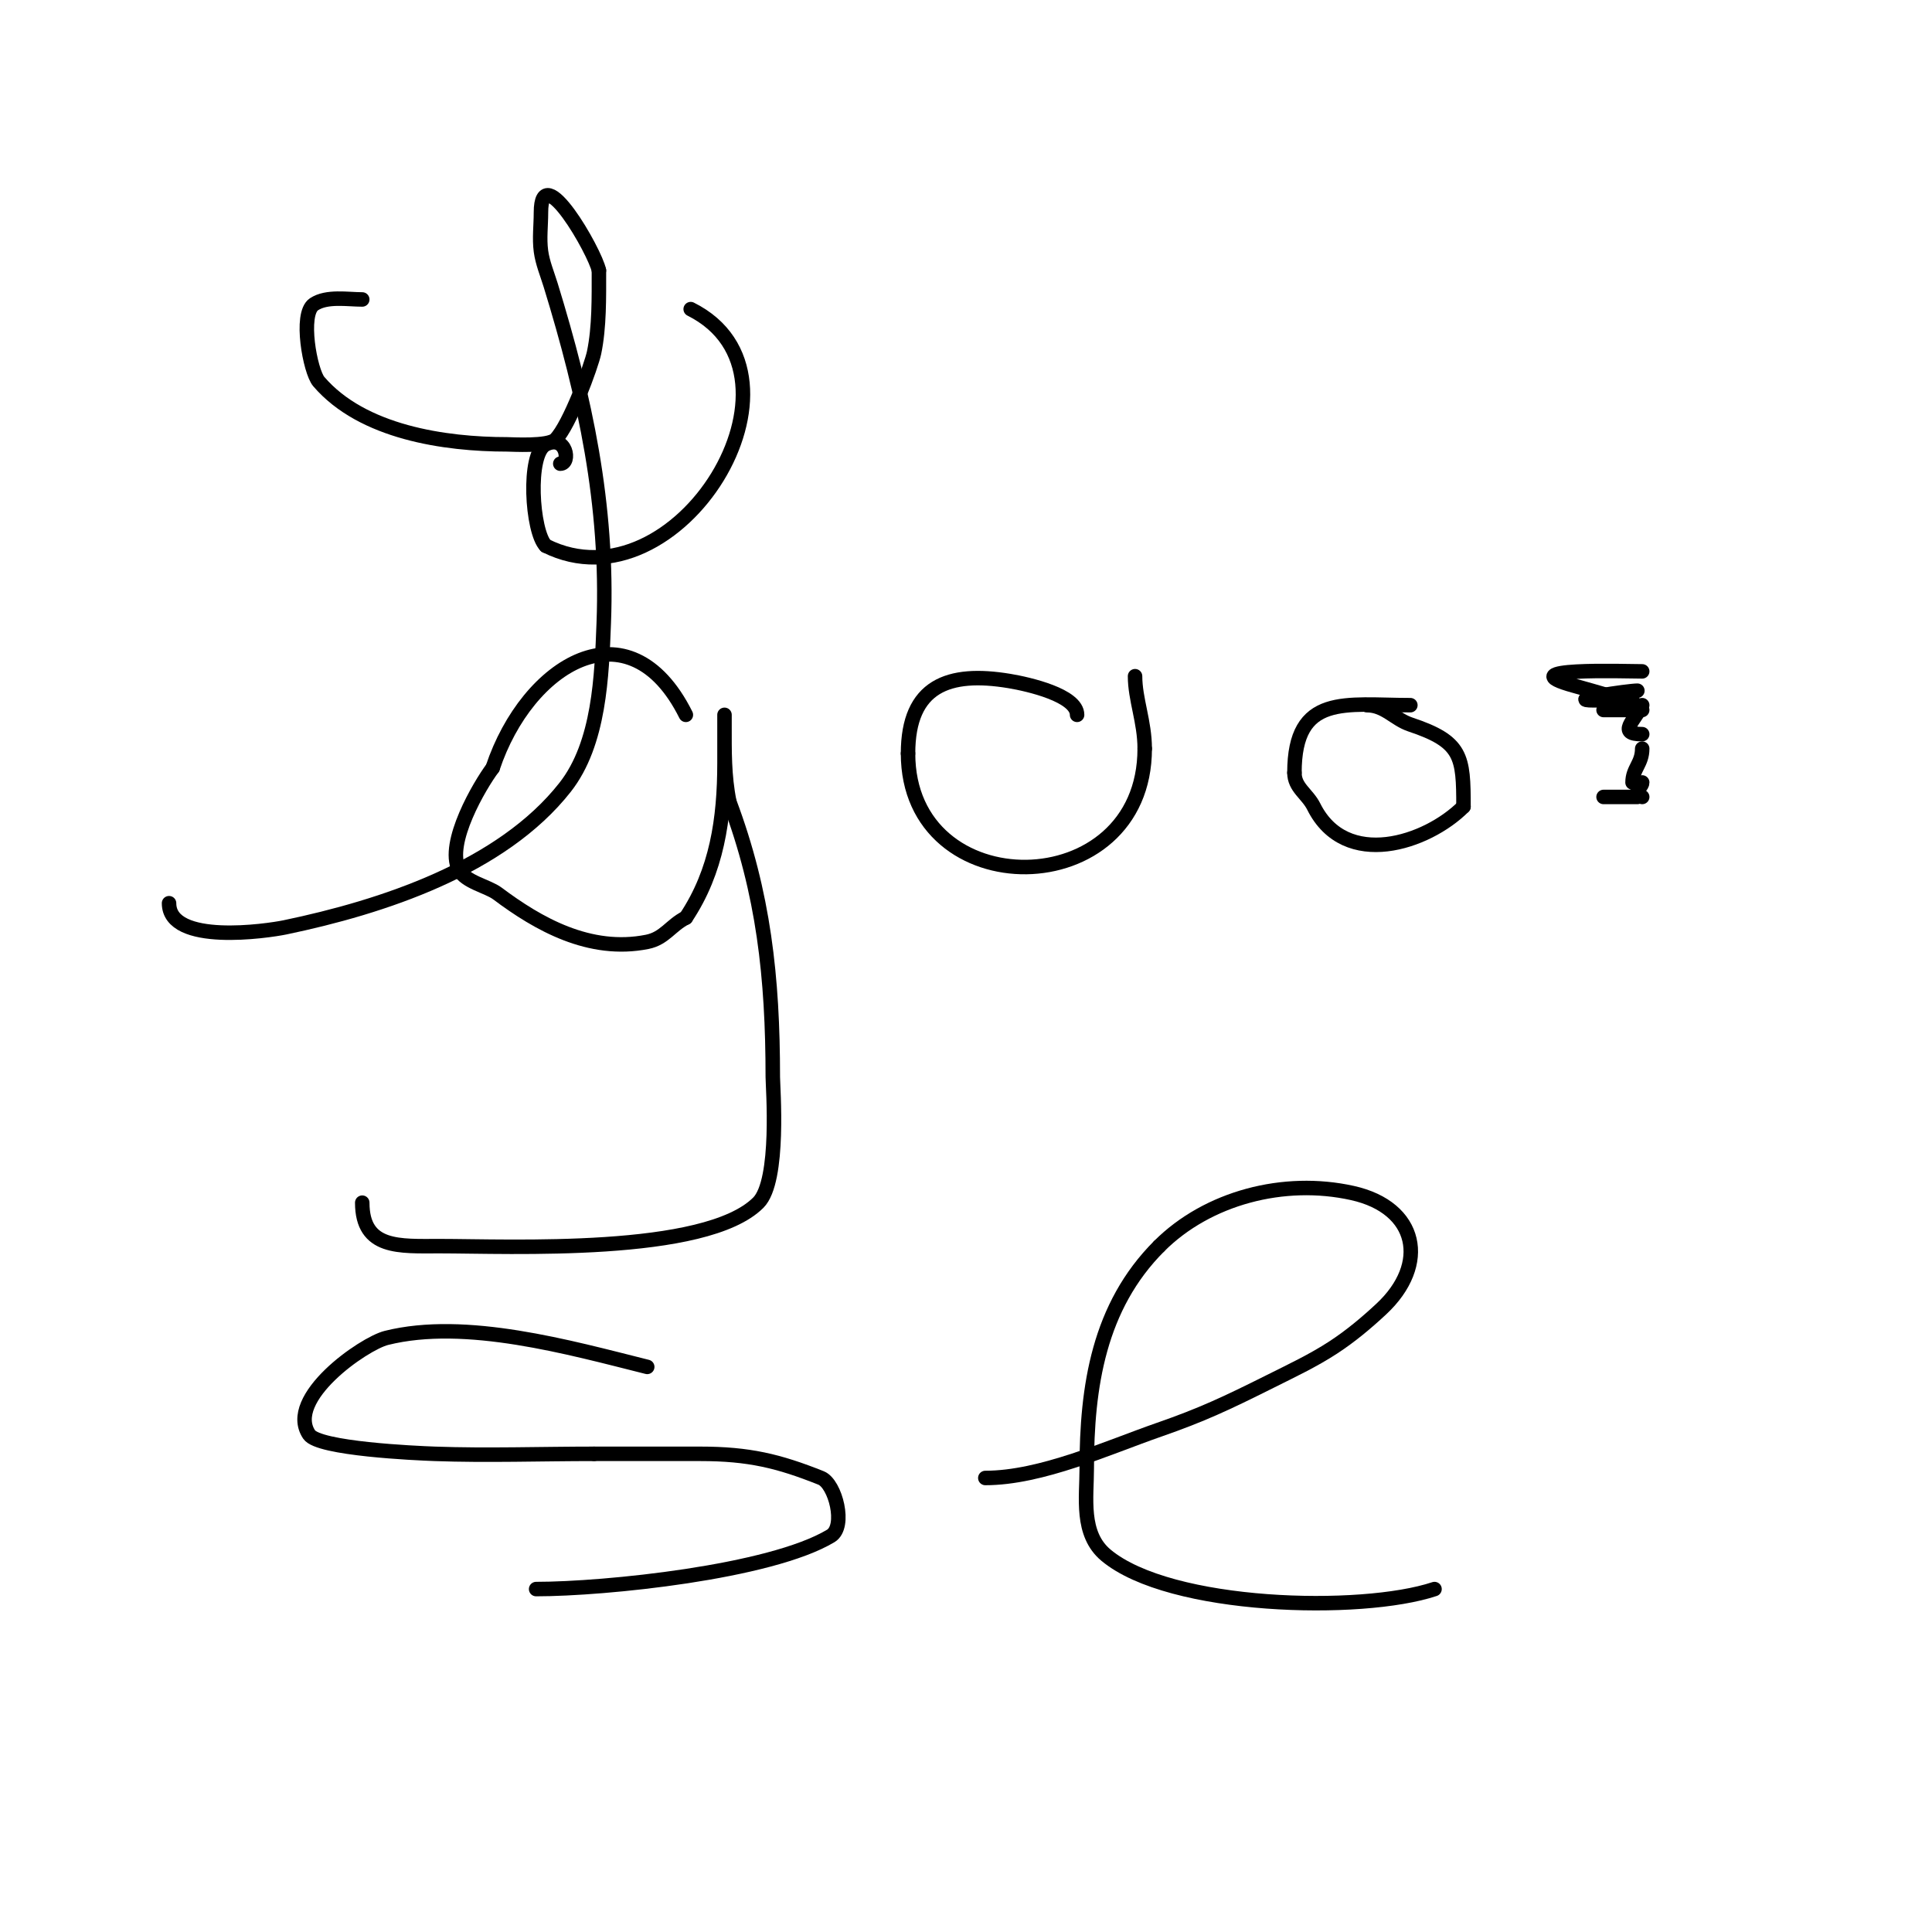
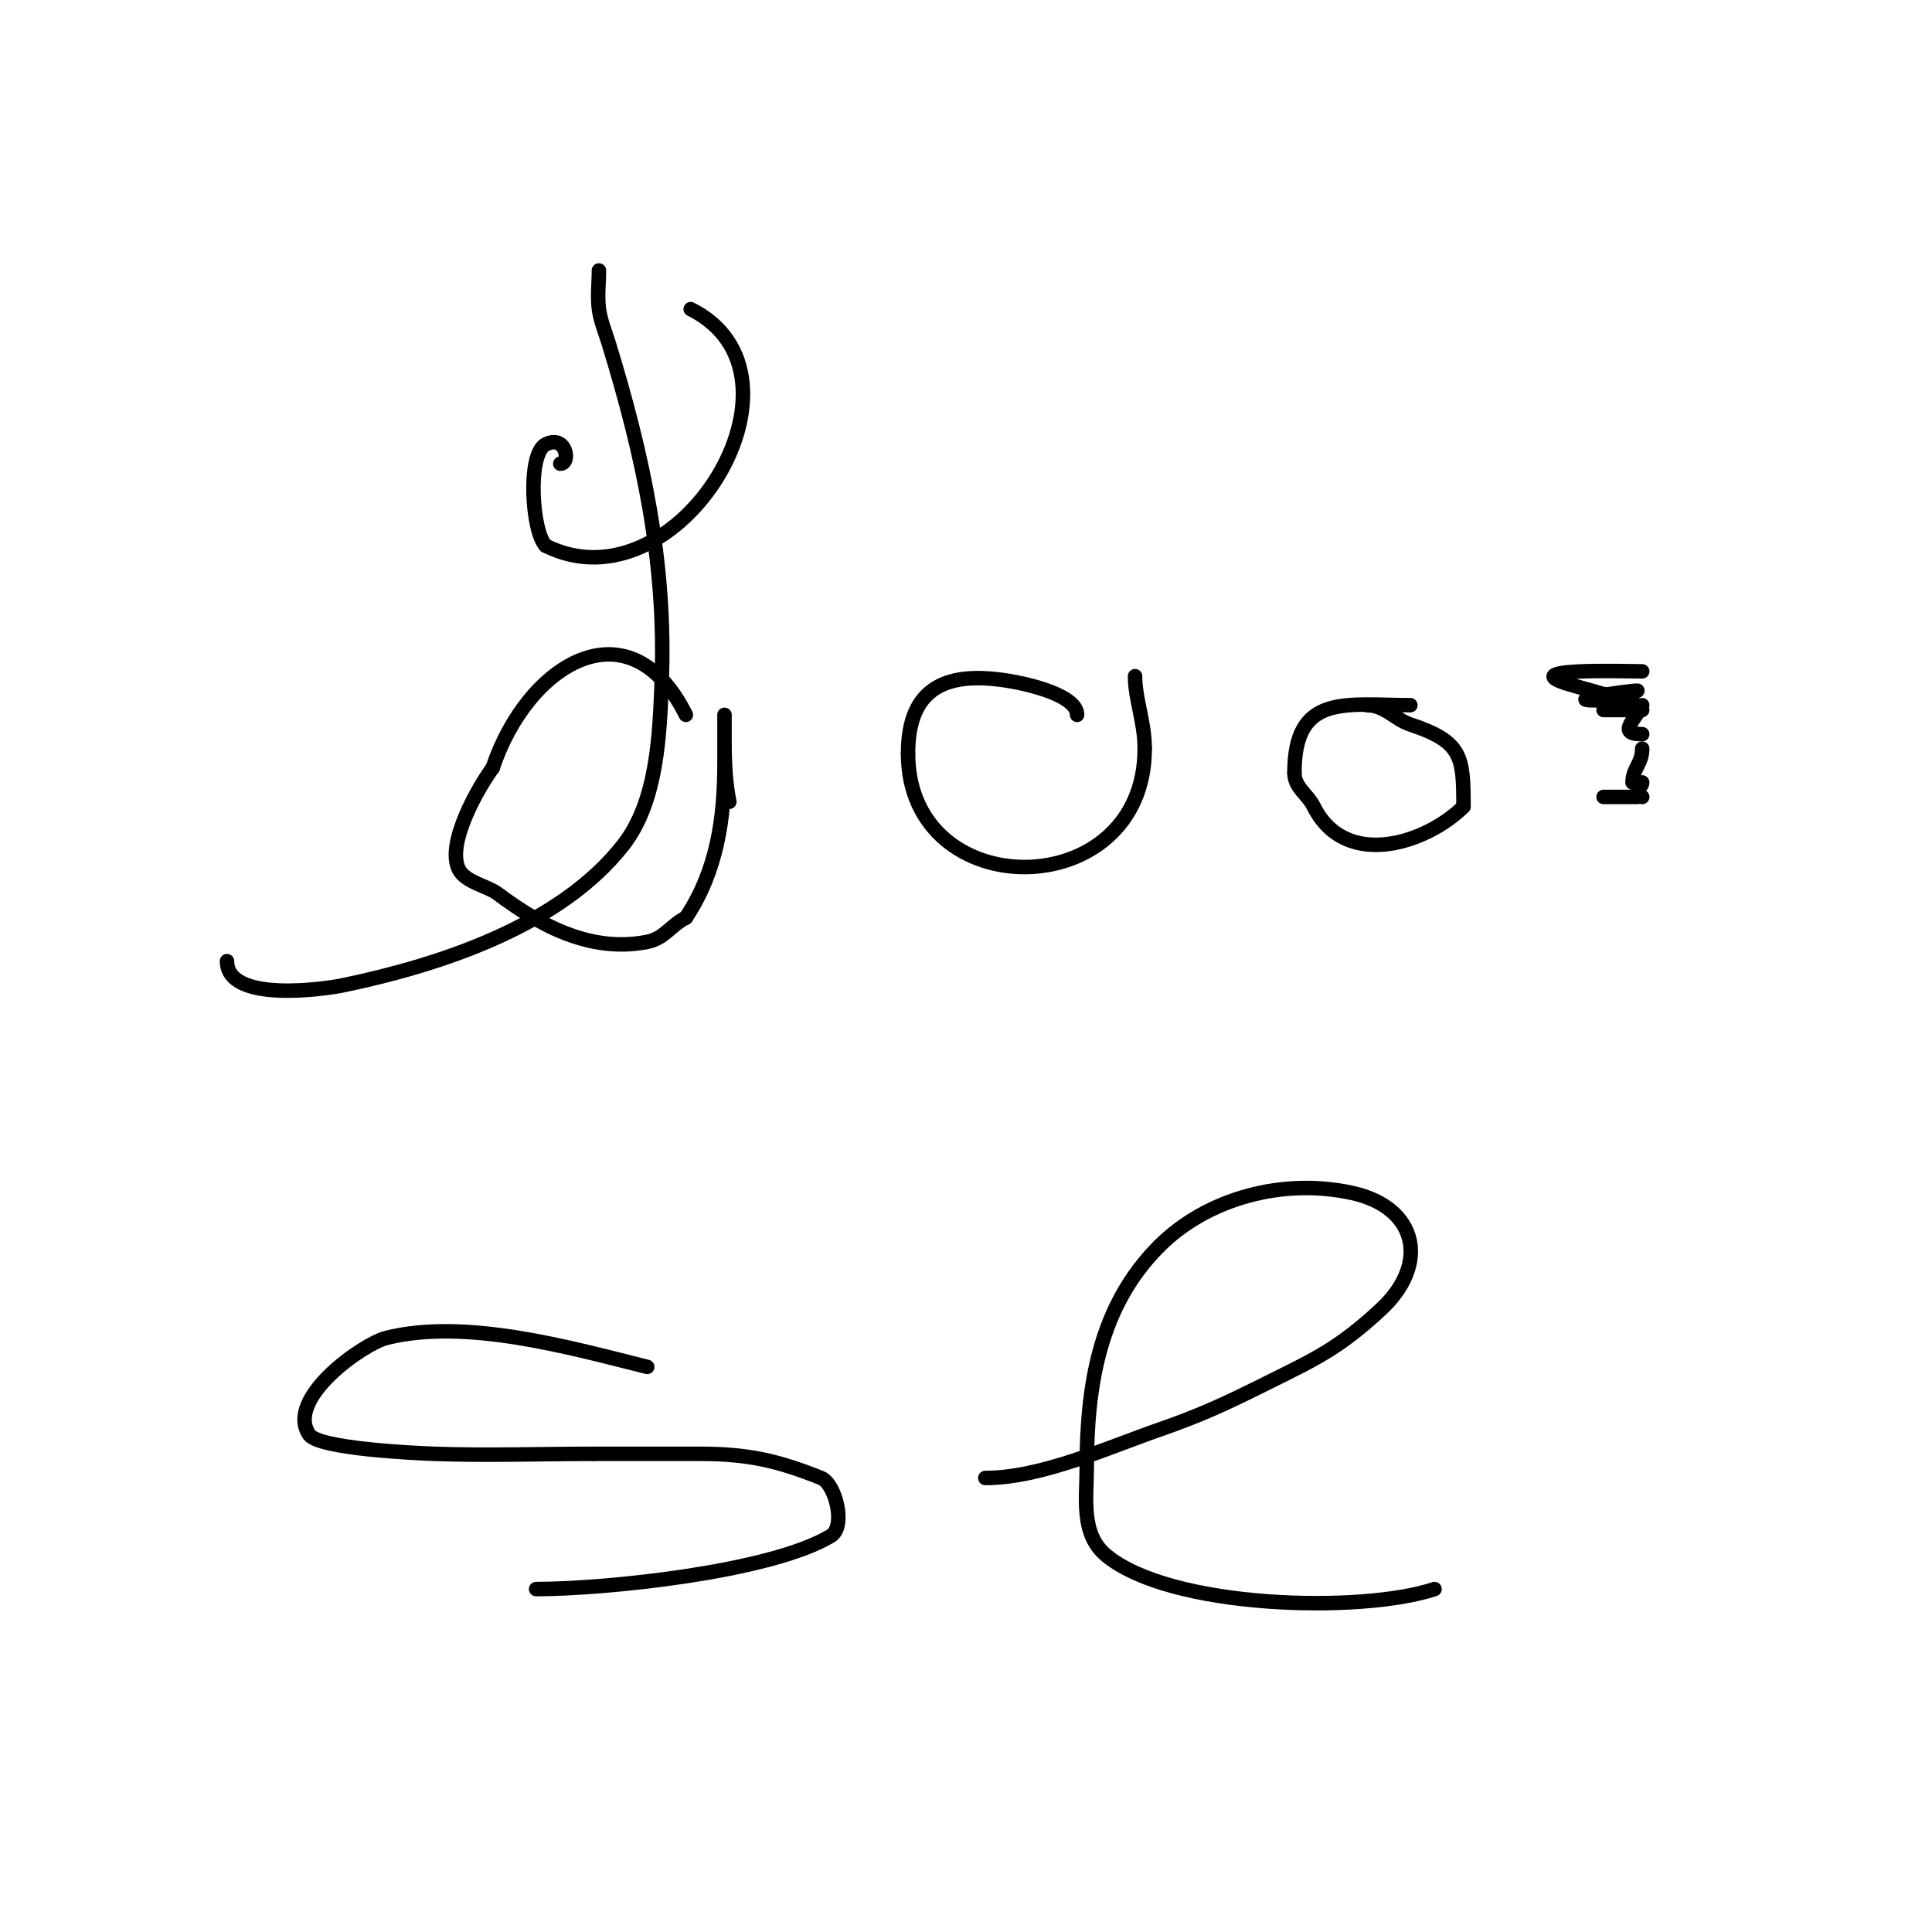
<svg xmlns="http://www.w3.org/2000/svg" viewBox="0 0 400 400" version="1.1">
  <g fill="none" stroke="#000000" stroke-width="3" stroke-linecap="round" stroke-linejoin="round">
    <path d="M142,148c-11.779,-23.558 -32.863,-10.41 -40,11" />
    <path d="M102,159c-2.695,3.593 -9.724,15.552 -7,21c1.322,2.644 5.937,3.453 8,5c8.405,6.304 19.072,12.386 31,10c3.601,-0.72 4.87,-3.435 8,-5" />
    <path d="M142,190c6.432,-9.647 8,-20.486 8,-32c0,-0.362 0,-10 0,-10c0,0 0,1.333 0,2c0,5.534 -0.089,10.553 1,16" />
-     <path d="M151,166c7.104,18.943 9,36.327 9,57c0,2.015 1.528,21.472 -3,26c-10.957,10.957 -51.558,9 -66,9c-8.271,0 -16,0.679 -16,-9" />
    <path d="M223,148c0,-4.049 -10.062,-6.344 -14,-7c-12.595,-2.099 -21,0.924 -21,15" />
    <path d="M188,156c0,31.691 49,31.337 49,-1" />
    <path d="M237,155c0,-5.557 -2,-10.219 -2,-15" />
    <path d="M292,146c-13.464,0 -24,-2.501 -24,14" />
    <path d="M268,160c0,3.082 2.665,4.33 4,7c6.574,13.148 23.406,7.594 31,0" />
    <path d="M303,167c0,-10.427 -0.292,-13.431 -11,-17c-3.289,-1.096 -5.262,-4 -9,-4" />
    <path d="M340,139c-3.403,0 -28.174,-0.866 -14,3c2.341,0.639 4.667,1.333 7,2" />
    <path d="M339,165c-2.333,0 -4.667,0 -7,0" />
    <path d="M332,147c2.667,0 5.333,0 8,0" />
    <path d="M340,165l0,0" />
    <path d="M339,164c0,-0.745 1,-1.255 1,-2" />
    <path d="M338,248" />
    <path d="M338,162c0,-2.886 2,-3.873 2,-7" />
    <path d="M134,283c-16.037,-4.009 -37.572,-10.107 -54,-6c-4.73,1.183 -21.005,12.492 -16,20c1.973,2.96 21.992,3.857 26,4c10.912,0.39 22.038,0 33,0" />
    <path d="M123,301c7.333,0 14.667,0 22,0c10.026,0 16.197,1.479 25,5c2.969,1.188 5.223,10.066 2,12c-12.52,7.512 -46.734,11 -61,11" />
    <path d="M204,306c11.593,0 25.342,-6.293 36,-10c8.827,-3.07 13.825,-5.413 23,-10c4.402,-2.201 8.878,-4.311 13,-7c3.576,-2.332 6.879,-5.087 10,-8c9.935,-9.273 7.564,-20.986 -6,-24c-14.173,-3.15 -29.969,0.969 -40,11" />
    <path d="M240,258c-12.522,12.522 -15,29.09 -15,46c0,6.065 -1.307,13.578 4,18c13.284,11.07 52.86,12.047 68,7" />
    <path d="M338,145c-2.667,0 -5.333,0 -8,0c-6.504,0 7.17,-2 9,-2" />
    <path d="M340,146c-1.619,3.237 -5.285,6 0,6" />
-     <path d="M75,62c-3.024,0 -7.339,-0.774 -10,1c-2.99,1.993 -0.796,13.904 1,16c9.029,10.534 26.129,13 39,13c0.891,0 8.515,0.485 10,-1c2.937,-2.937 7.436,-15.292 8,-18c1.102,-5.291 1,-11.427 1,-17" />
-     <path d="M124,56c-0.77,-3.848 -12,-23.513 -12,-12c0,2.667 -0.352,5.357 0,8c0.321,2.405 1.286,4.681 2,7c7.152,23.245 11.942,45.517 11,70c-0.416,10.804 -0.842,24.89 -8,34c-13.121,16.7 -37.838,24.8 -58,29c-3.576,0.745 -24,3.766 -24,-5" />
+     <path d="M124,56c0,2.667 -0.352,5.357 0,8c0.321,2.405 1.286,4.681 2,7c7.152,23.245 11.942,45.517 11,70c-0.416,10.804 -0.842,24.89 -8,34c-13.121,16.7 -37.838,24.8 -58,29c-3.576,0.745 -24,3.766 -24,-5" />
    <path d="M116,96c2.228,0 1.251,-6.125 -3,-4c-3.887,1.944 -2.889,18.111 0,21" />
    <path d="M113,113c27.347,13.674 57.397,-35.301 30,-49" />
  </g>
</svg>